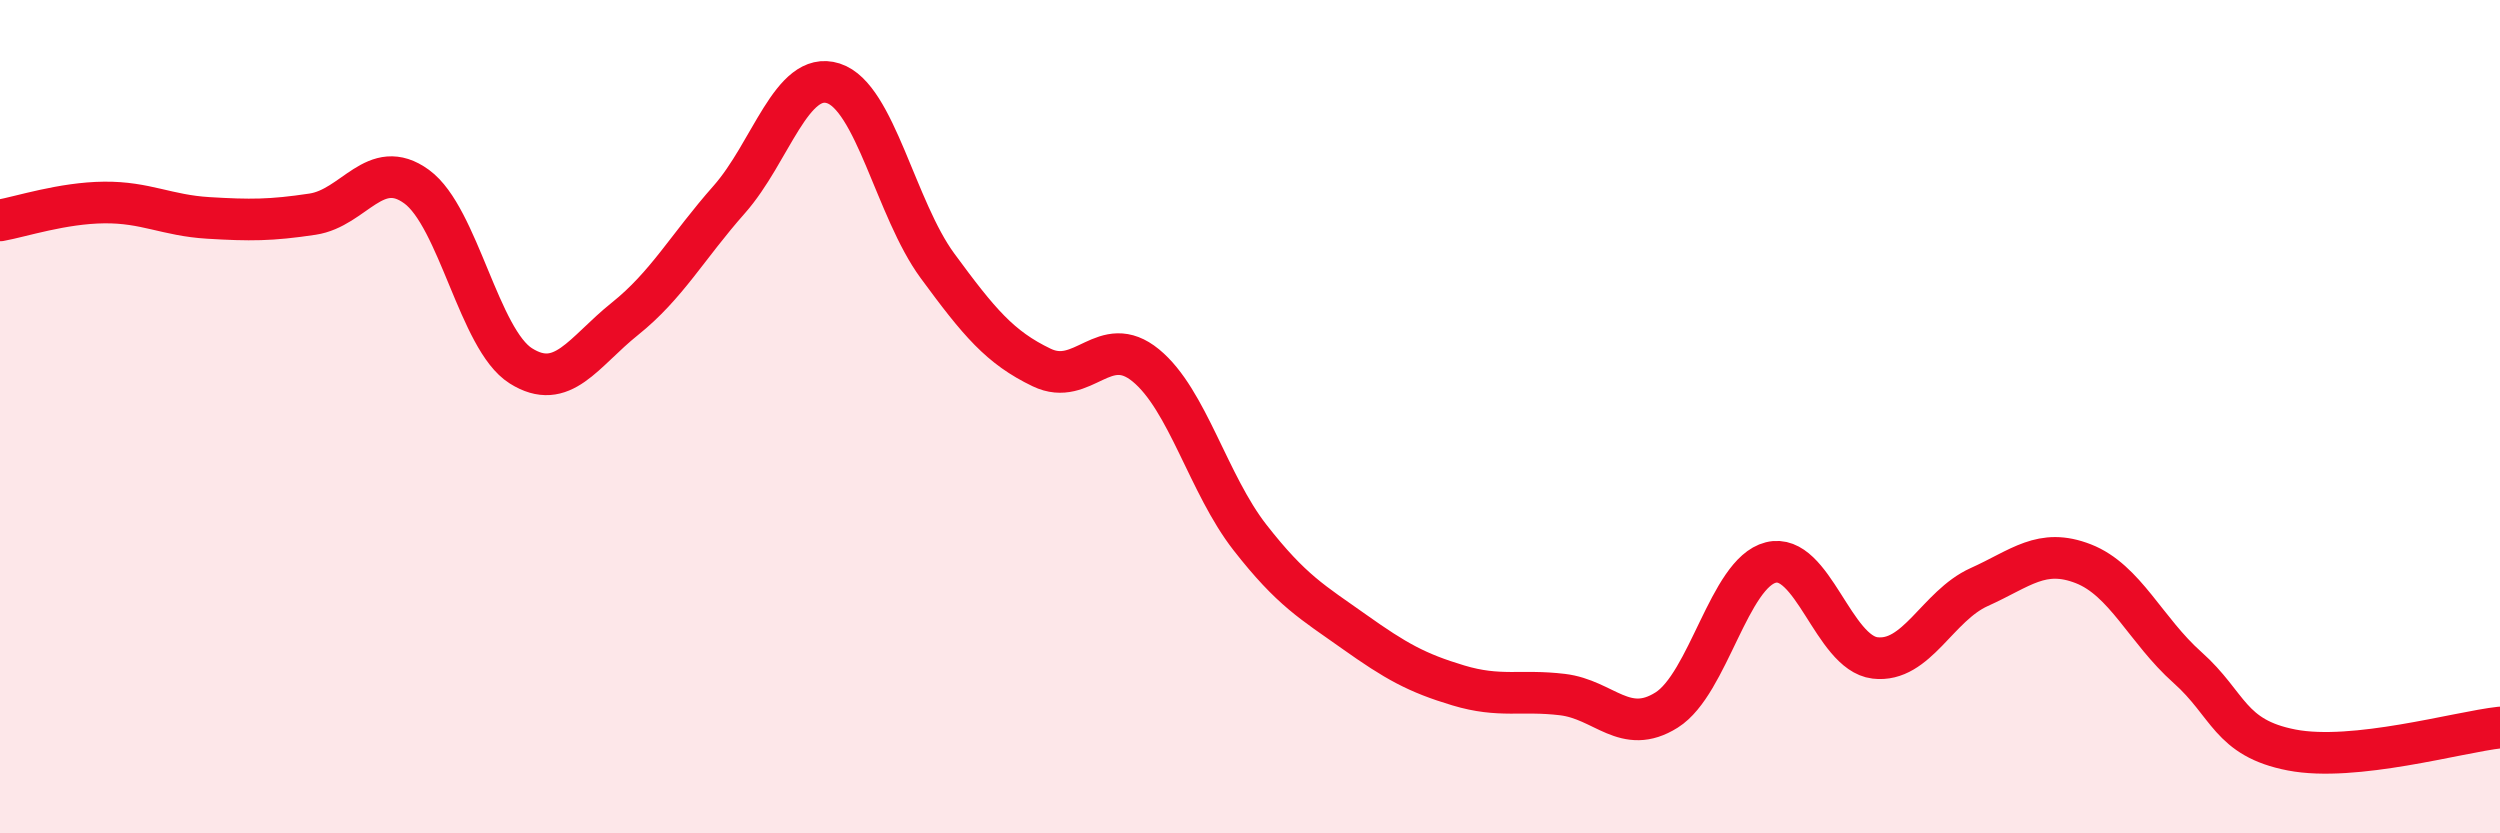
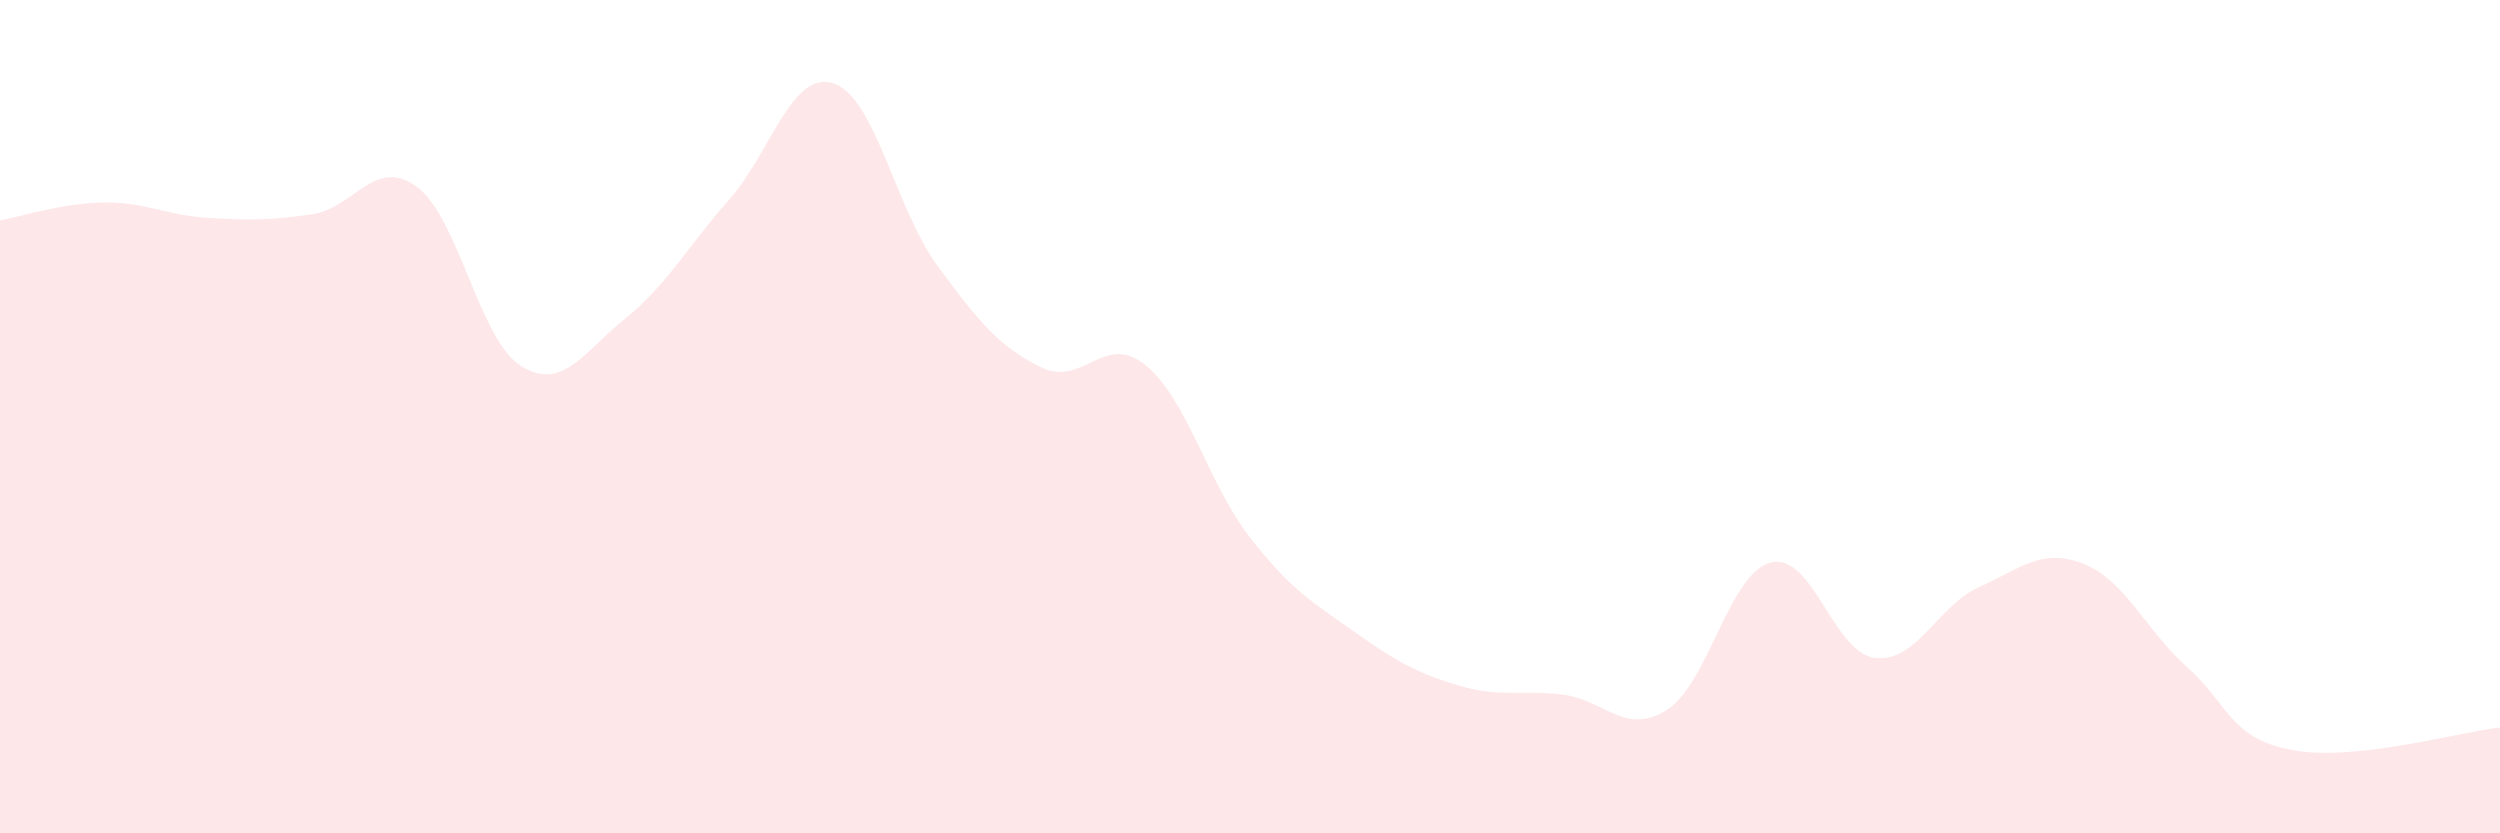
<svg xmlns="http://www.w3.org/2000/svg" width="60" height="20" viewBox="0 0 60 20">
  <path d="M 0,5.29 C 0.5,5.2 1.5,4.87 2.5,4.86 C 3.5,4.85 4,5.17 5,5.23 C 6,5.29 6.5,5.29 7.5,5.14 C 8.5,4.99 9,3.75 10,4.48 C 11,5.21 11.5,8.15 12.5,8.78 C 13.5,9.41 14,8.45 15,7.65 C 16,6.85 16.5,5.92 17.5,4.79 C 18.5,3.66 19,1.68 20,2 C 21,2.32 21.5,5.02 22.5,6.38 C 23.5,7.74 24,8.34 25,8.82 C 26,9.3 26.5,7.95 27.5,8.77 C 28.5,9.59 29,11.62 30,12.9 C 31,14.18 31.5,14.45 32.5,15.16 C 33.5,15.87 34,16.15 35,16.45 C 36,16.75 36.5,16.55 37.5,16.67 C 38.5,16.79 39,17.67 40,17.04 C 41,16.41 41.5,13.75 42.5,13.5 C 43.5,13.25 44,15.67 45,15.79 C 46,15.91 46.5,14.54 47.5,14.09 C 48.5,13.64 49,13.14 50,13.53 C 51,13.92 51.5,15.13 52.5,16.02 C 53.5,16.91 53.5,17.71 55,18 C 56.5,18.29 59,17.57 60,17.46L60 20L0 20Z" fill="#EB0A25" opacity="0.1" stroke-linecap="round" stroke-linejoin="round" />
-   <path d="M 0,5.29 C 0.5,5.2 1.5,4.87 2.5,4.86 C 3.5,4.85 4,5.17 5,5.23 C 6,5.29 6.5,5.29 7.5,5.14 C 8.5,4.99 9,3.75 10,4.48 C 11,5.21 11.5,8.15 12.5,8.78 C 13.5,9.41 14,8.45 15,7.65 C 16,6.85 16.5,5.92 17.5,4.79 C 18.5,3.66 19,1.68 20,2 C 21,2.32 21.5,5.02 22.5,6.38 C 23.5,7.74 24,8.34 25,8.82 C 26,9.3 26.5,7.95 27.5,8.77 C 28.5,9.59 29,11.62 30,12.9 C 31,14.18 31.5,14.45 32.5,15.16 C 33.5,15.87 34,16.15 35,16.45 C 36,16.75 36.5,16.55 37.5,16.67 C 38.5,16.79 39,17.67 40,17.04 C 41,16.41 41.5,13.75 42.5,13.5 C 43.5,13.25 44,15.67 45,15.79 C 46,15.91 46.5,14.54 47.5,14.09 C 48.5,13.64 49,13.14 50,13.53 C 51,13.92 51.5,15.13 52.5,16.02 C 53.5,16.91 53.5,17.71 55,18 C 56.5,18.29 59,17.57 60,17.46" stroke="#EB0A25" stroke-width="1" fill="none" stroke-linecap="round" stroke-linejoin="round" />
</svg>